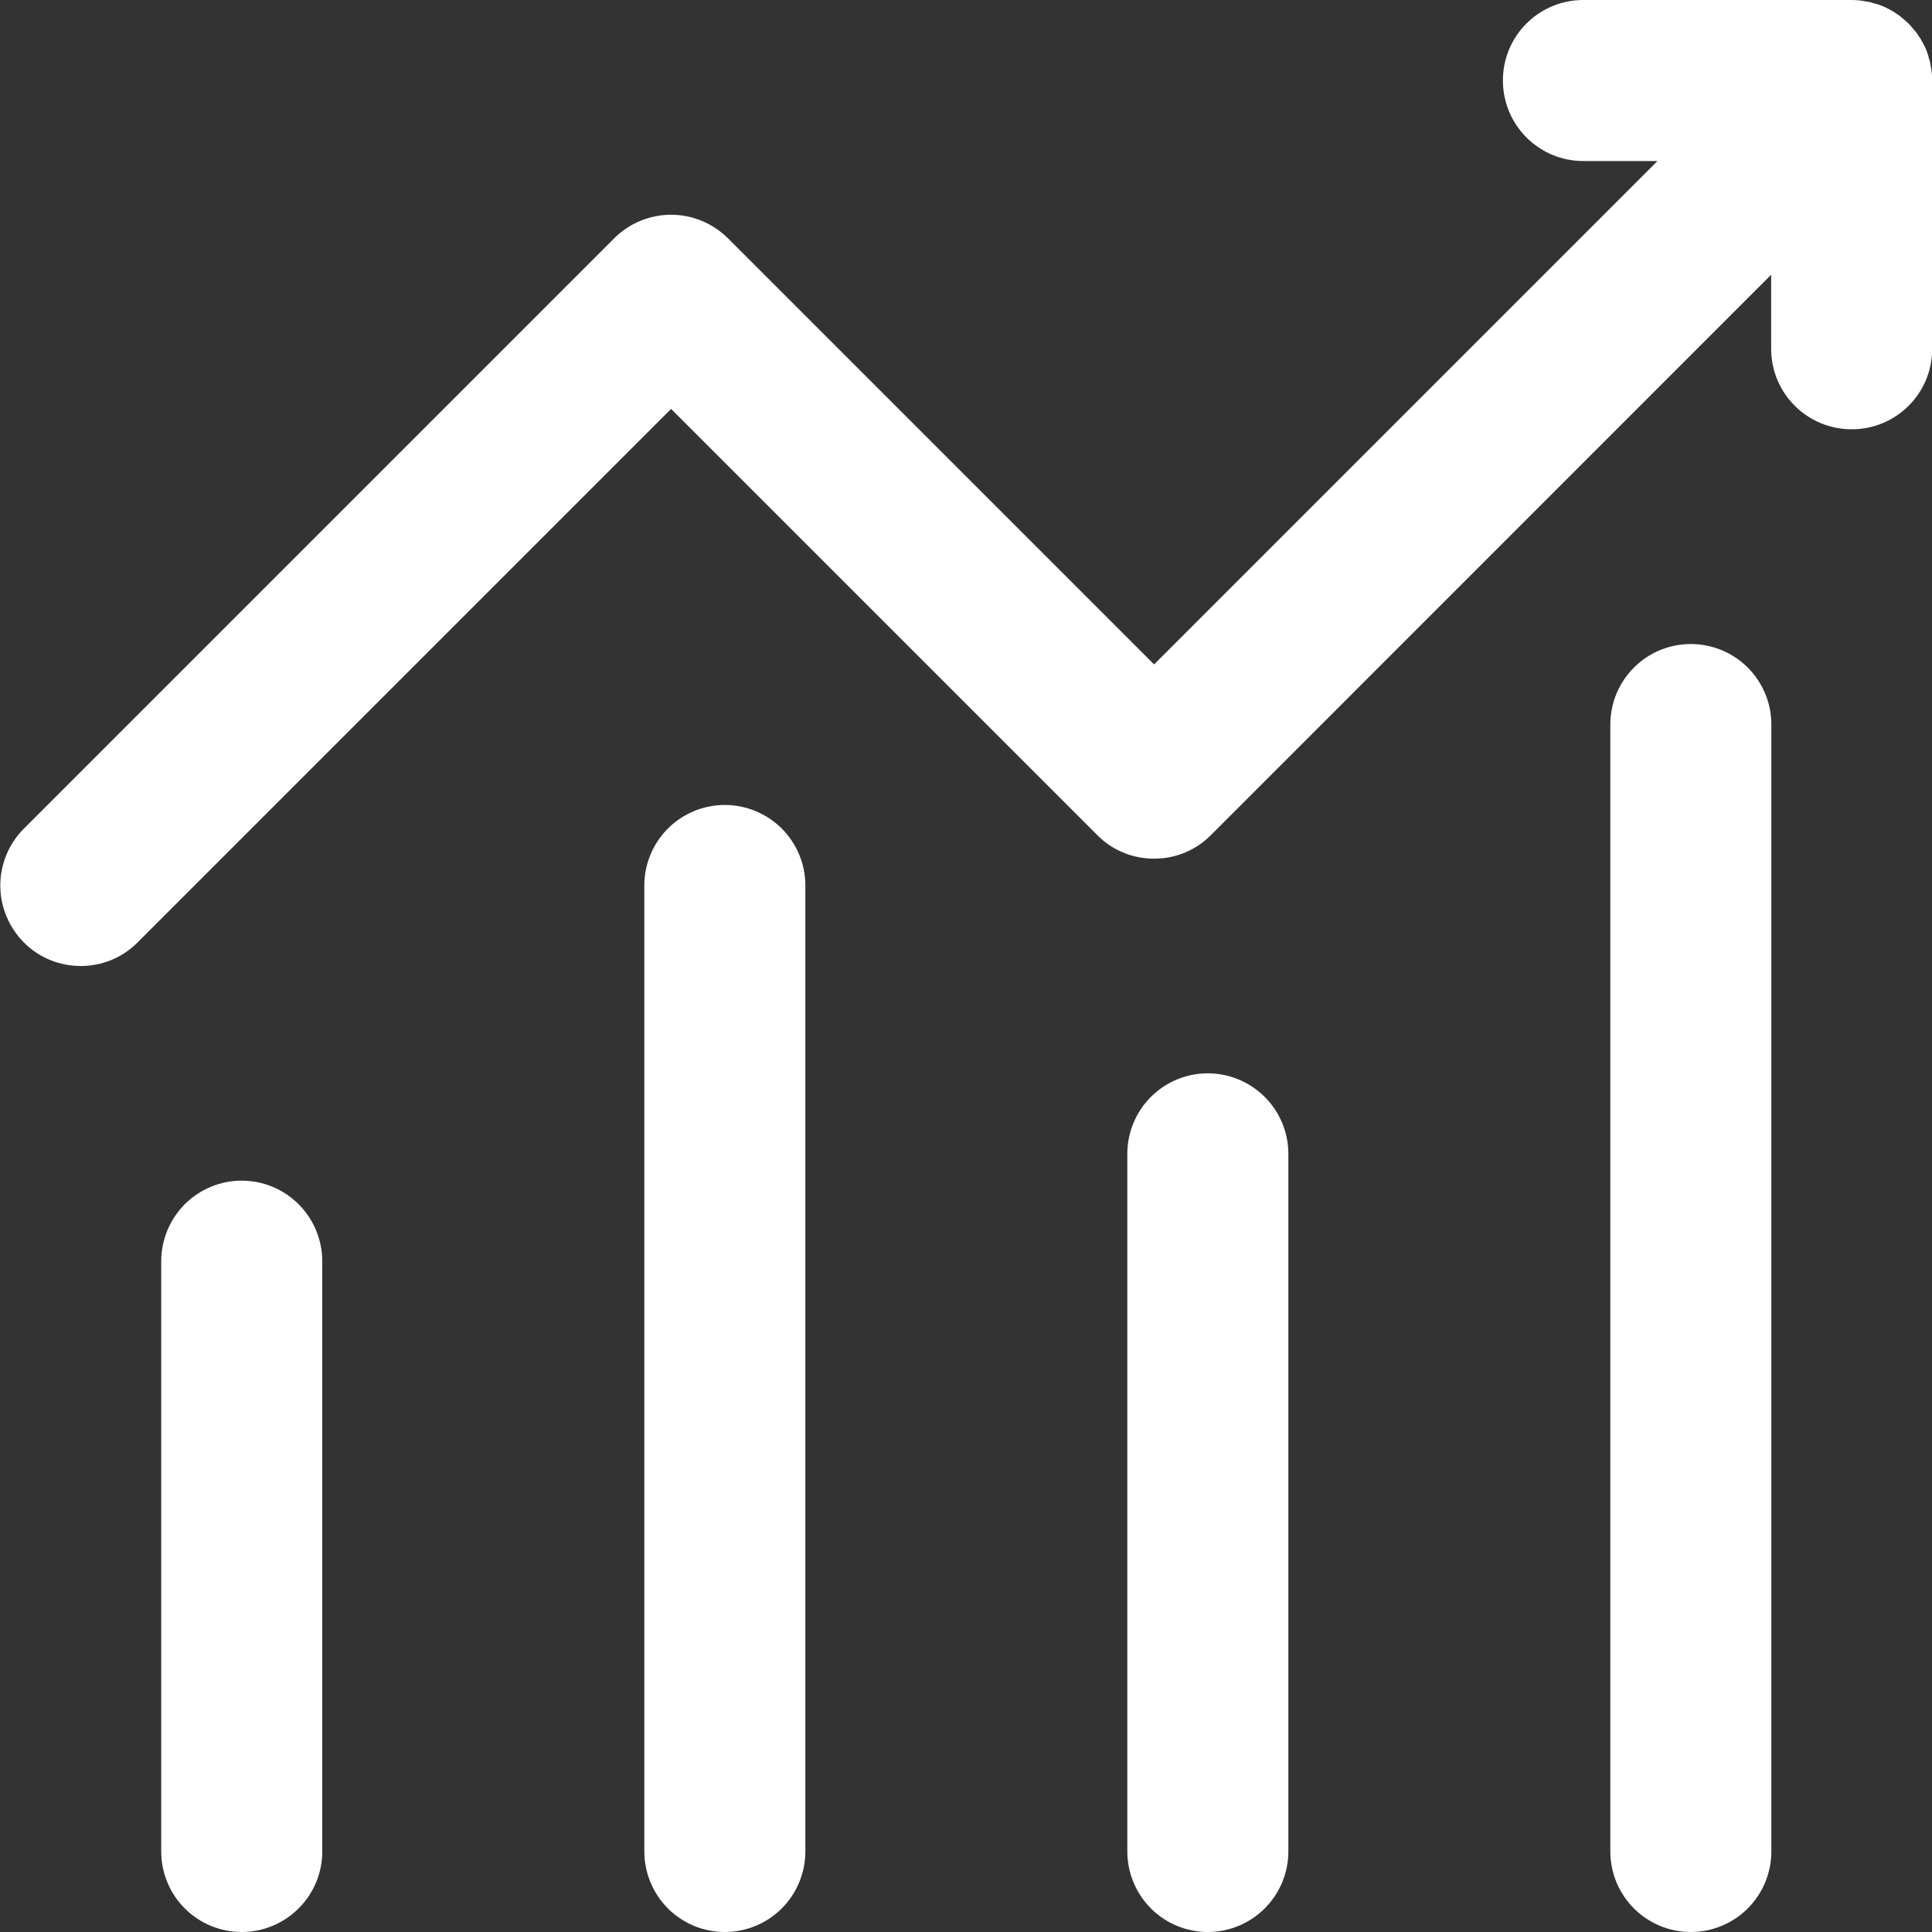
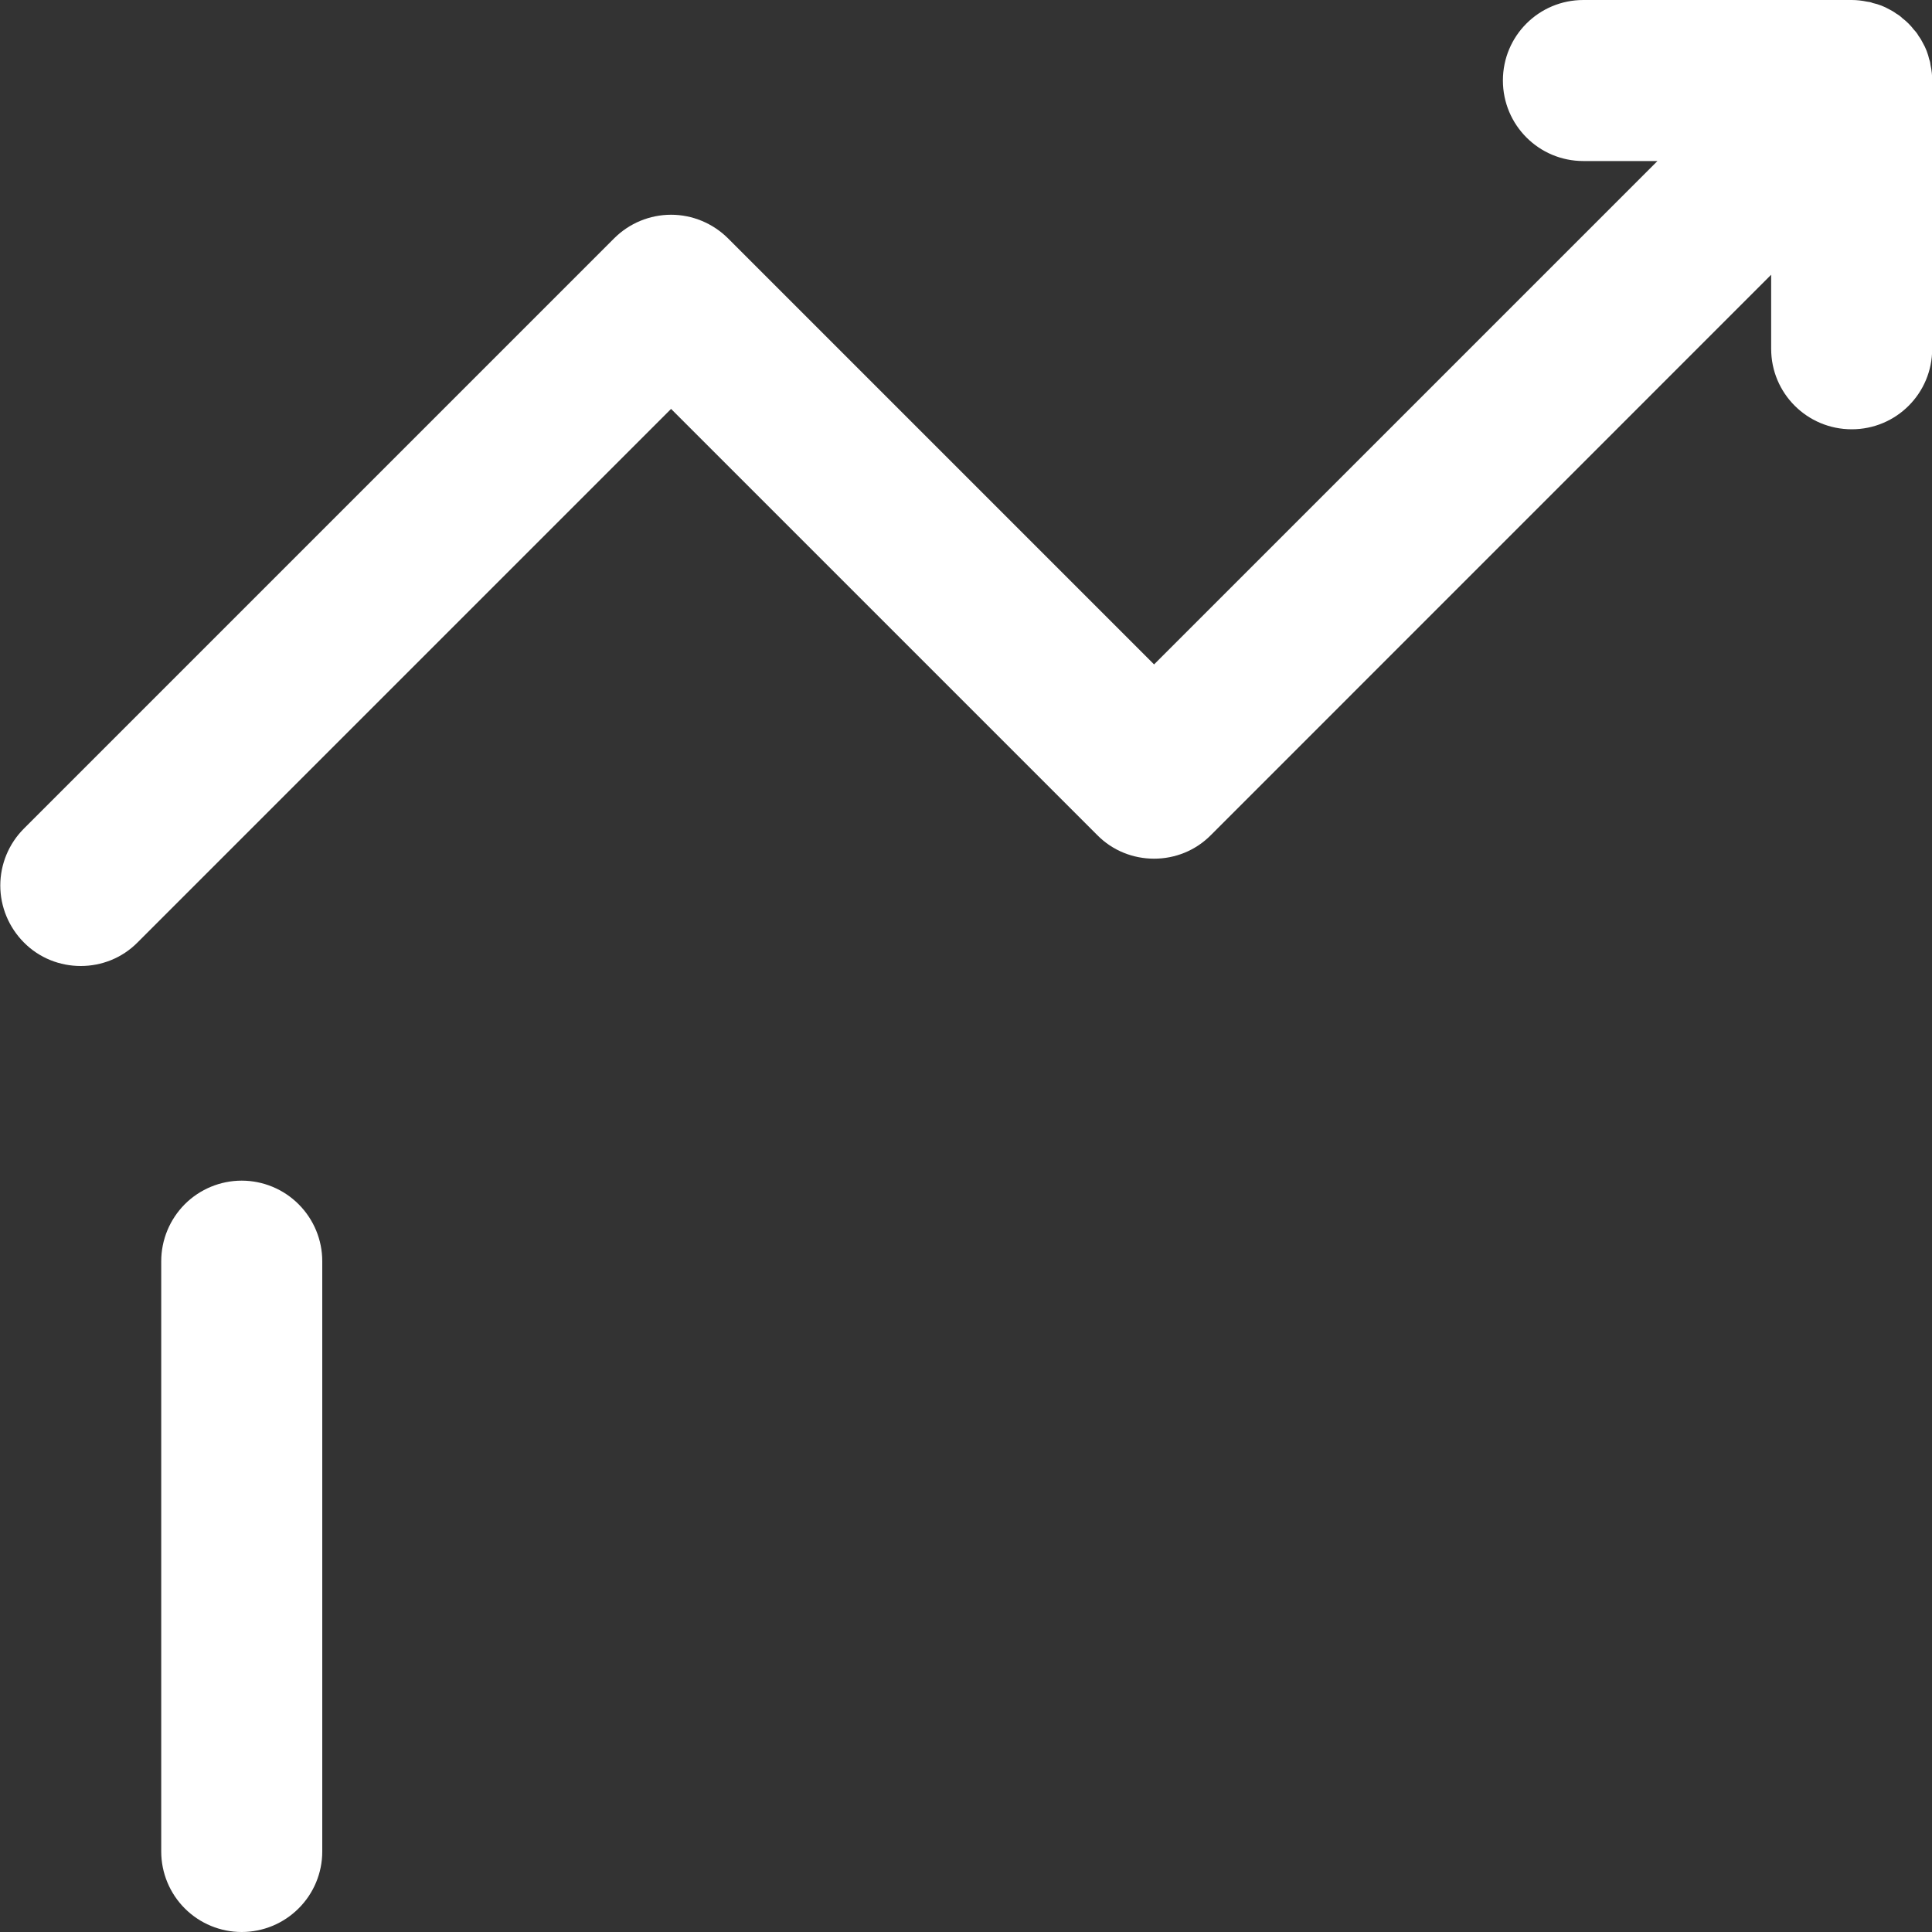
<svg xmlns="http://www.w3.org/2000/svg" width="20" height="20" viewBox="0 0 20 20" fill="none">
  <rect x="0" y="0" width="20" height="20" fill="#333333" stroke="none" />
  <g id="Group 1210707110">
    <g id="Group 1210707110_2">
      <g id="Group 1210707111">
        <path id="Vector" d="M20.002 0.833V3.611C20.002 4.072 19.63 4.444 19.169 4.444C18.708 4.444 18.335 4.072 18.335 3.611V2.844L12.536 8.644C12.374 8.808 12.161 8.889 11.947 8.889C11.733 8.889 11.519 8.808 11.358 8.644L6.947 4.233L1.424 9.756C1.263 9.919 1.049 10 0.836 10C0.622 10 0.408 9.919 0.247 9.756C0.091 9.599 0.003 9.387 0.003 9.167C0.003 8.946 0.091 8.734 0.247 8.578L6.358 2.467C6.514 2.311 6.726 2.223 6.947 2.223C7.167 2.223 7.379 2.311 7.536 2.467L11.947 6.878L17.158 1.667H16.391C15.93 1.667 15.558 1.294 15.558 0.833C15.558 0.372 15.93 0 16.391 0H19.169C19.222 0 19.274 0.006 19.327 0.017C19.347 0.019 19.366 0.022 19.386 0.031C19.447 0.044 19.505 0.067 19.558 0.097C19.58 0.108 19.605 0.122 19.627 0.139C19.652 0.153 19.674 0.169 19.694 0.189C19.738 0.222 19.78 0.264 19.813 0.308C19.833 0.328 19.849 0.35 19.863 0.375C19.88 0.397 19.894 0.422 19.905 0.444C19.936 0.497 19.958 0.556 19.972 0.617C19.98 0.636 19.983 0.656 19.985 0.675C19.997 0.728 20.002 0.781 20.002 0.833ZM2.502 20C2.281 20 2.069 19.912 1.913 19.756C1.757 19.6 1.669 19.388 1.669 19.167V13.056C1.669 12.835 1.757 12.623 1.913 12.466C2.069 12.31 2.281 12.222 2.502 12.222C2.723 12.222 2.935 12.31 3.091 12.466C3.248 12.623 3.336 12.835 3.336 13.056V19.167C3.336 19.388 3.248 19.6 3.091 19.756C2.935 19.912 2.723 20 2.502 20Z" fill="white" />
-         <path id="Vector_2" d="M7.503 20C7.282 20 7.07 19.912 6.914 19.756C6.758 19.599 6.67 19.387 6.67 19.166V9.166C6.67 8.945 6.758 8.734 6.914 8.577C7.07 8.421 7.282 8.333 7.503 8.333C7.724 8.333 7.936 8.421 8.093 8.577C8.249 8.734 8.337 8.945 8.337 9.166V19.166C8.337 19.387 8.249 19.599 8.093 19.756C7.936 19.912 7.724 20 7.503 20ZM12.503 20C12.282 20 12.07 19.912 11.914 19.756C11.758 19.599 11.67 19.387 11.67 19.166V11.944C11.67 11.723 11.758 11.511 11.914 11.355C12.07 11.199 12.282 11.111 12.503 11.111C12.724 11.111 12.936 11.199 13.092 11.355C13.249 11.511 13.337 11.723 13.337 11.944V19.166C13.337 19.387 13.249 19.599 13.092 19.756C12.936 19.912 12.724 20 12.503 20ZM17.503 20C17.282 20 17.07 19.912 16.914 19.756C16.758 19.599 16.67 19.387 16.67 19.166V7.5C16.67 7.279 16.758 7.067 16.914 6.911C17.07 6.754 17.282 6.667 17.503 6.667C17.724 6.667 17.936 6.754 18.093 6.911C18.249 7.067 18.337 7.279 18.337 7.5V19.166C18.337 19.387 18.249 19.599 18.093 19.756C17.936 19.912 17.724 20 17.503 20Z" fill="white" />
      </g>
    </g>
  </g>
</svg>